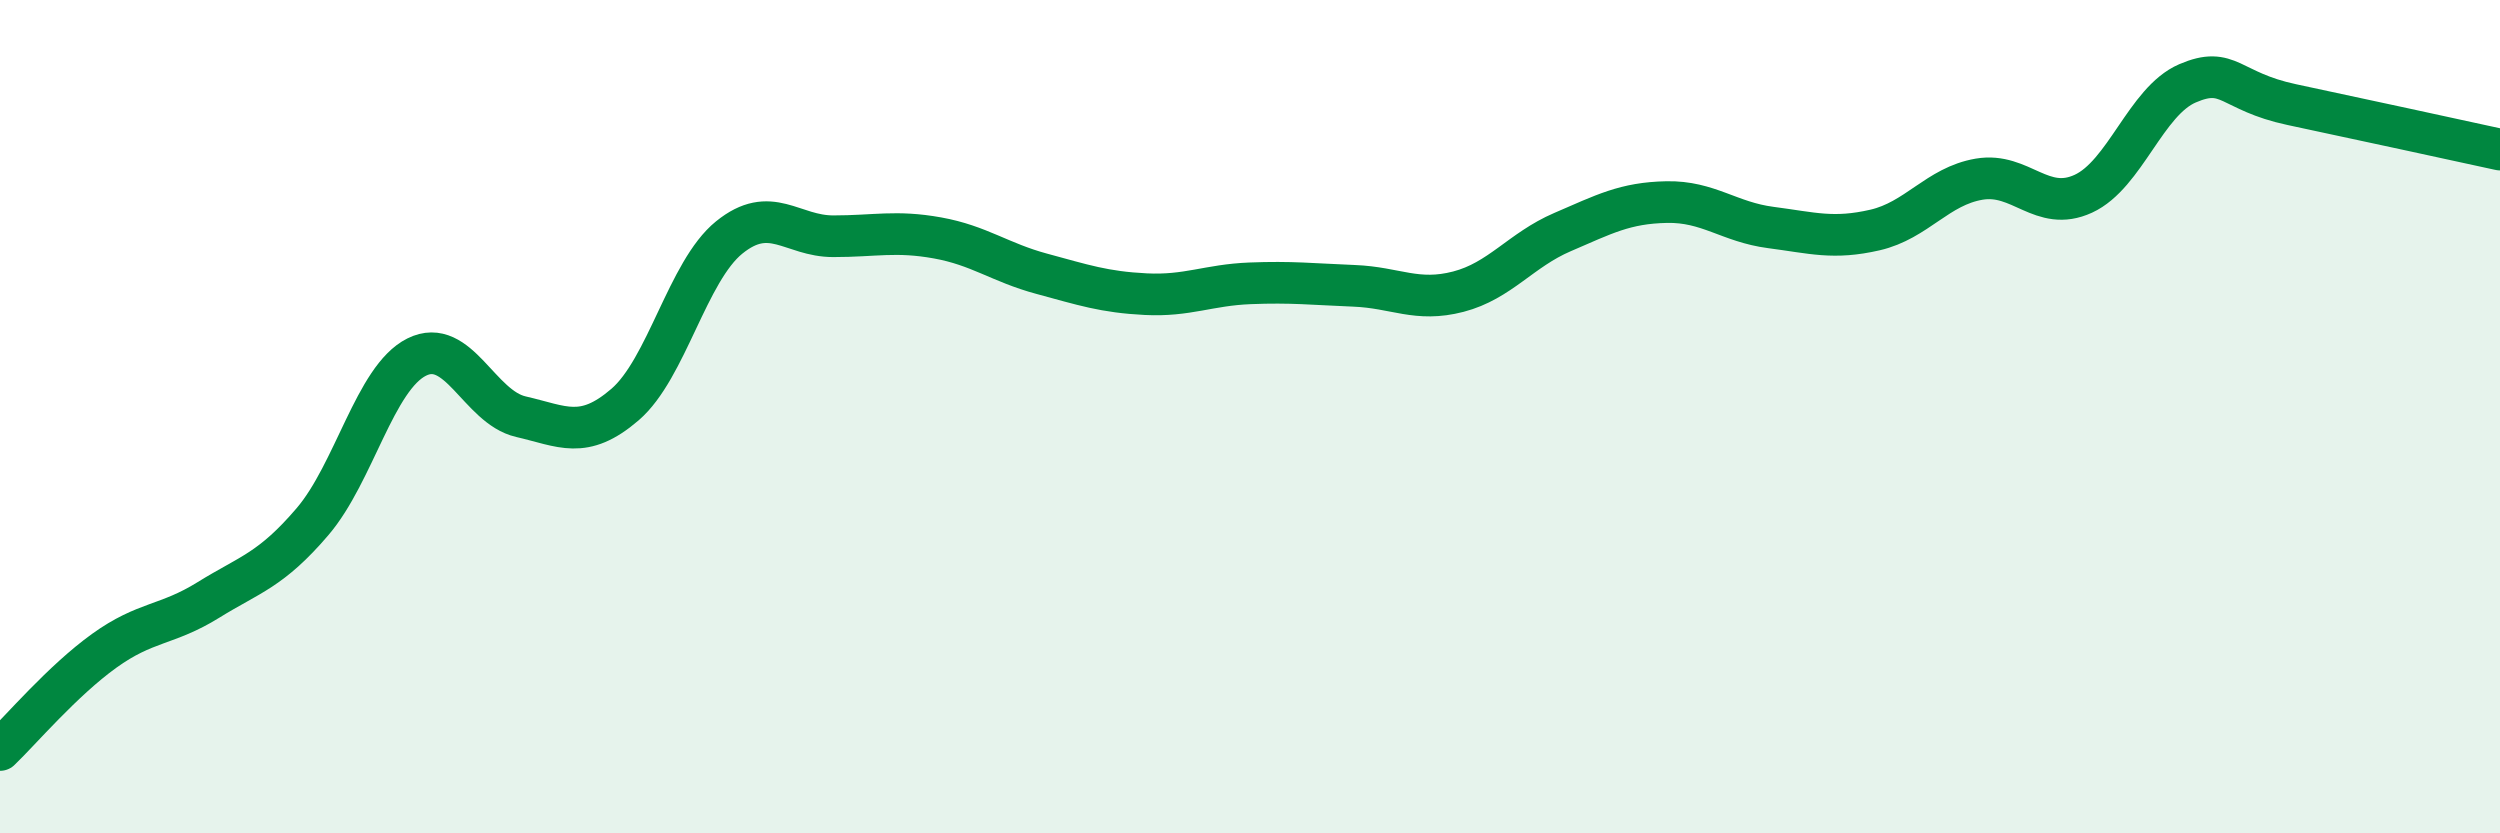
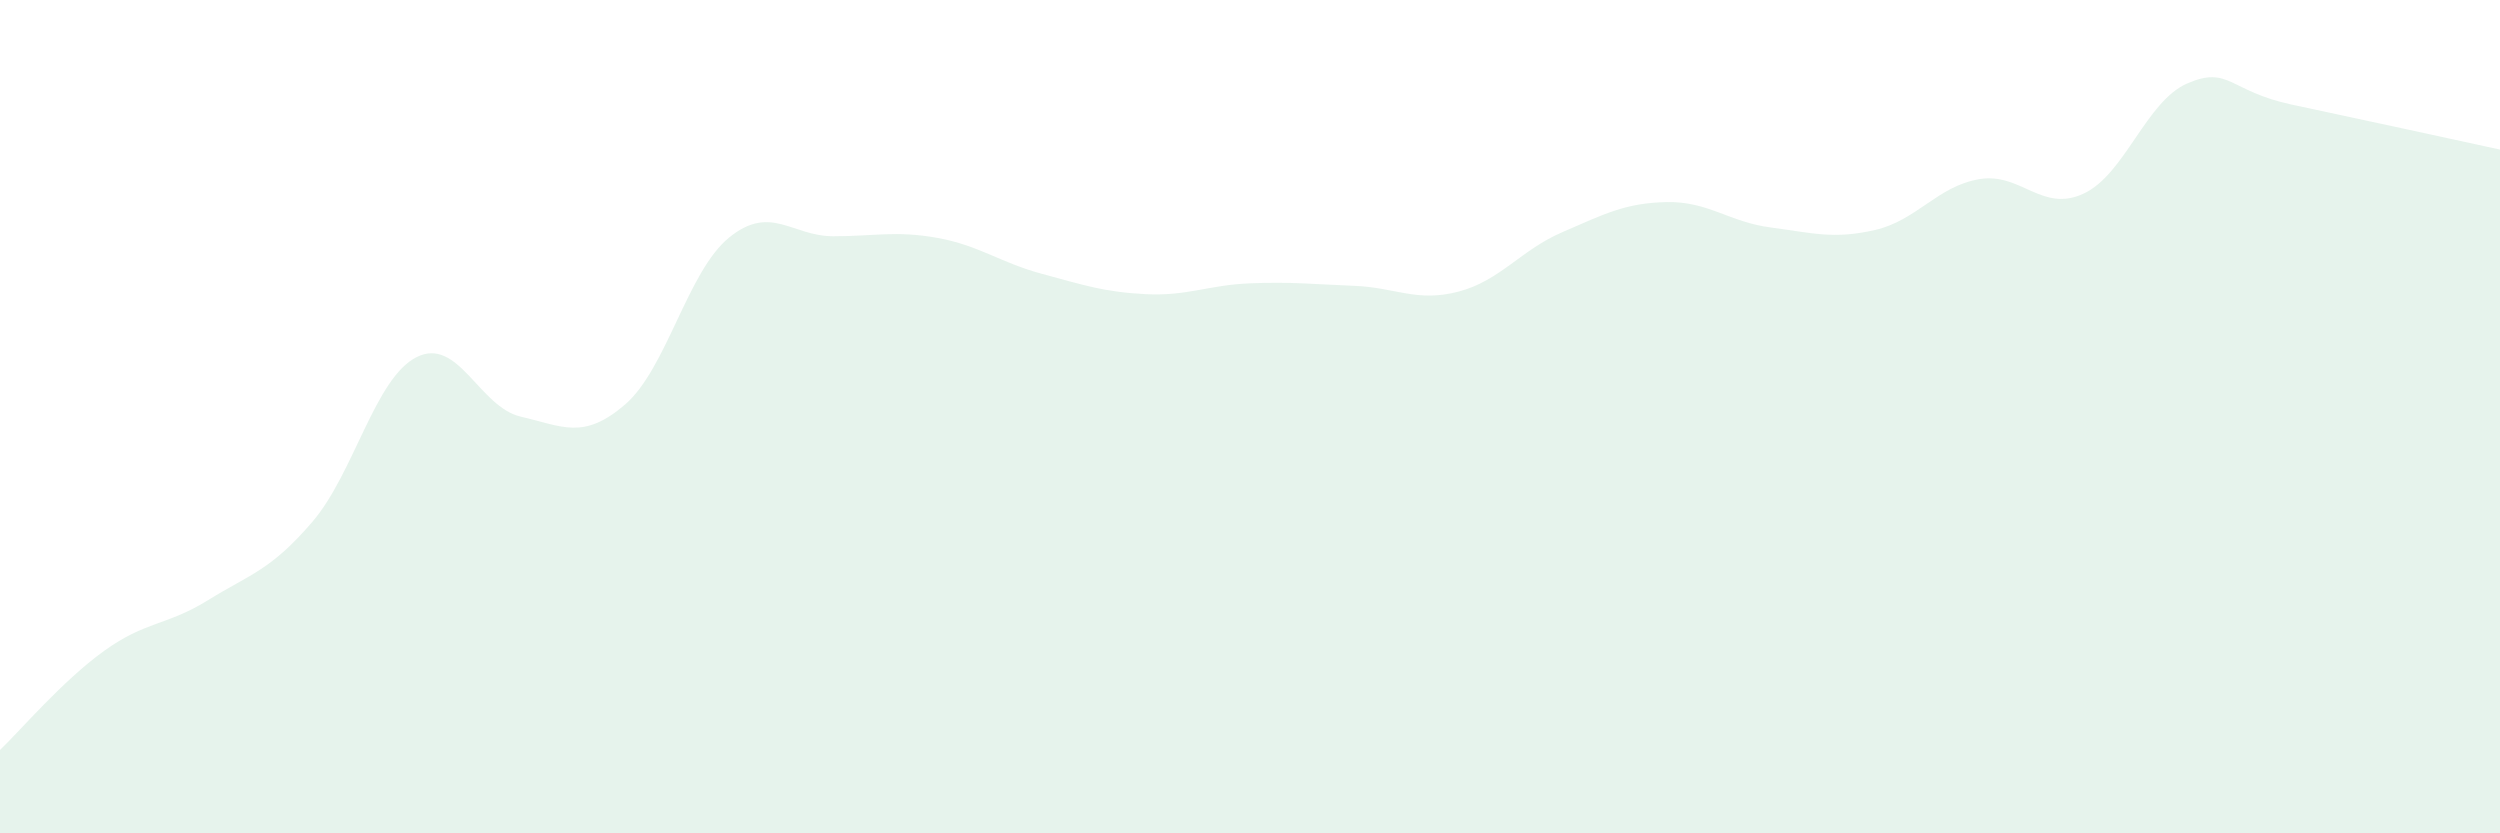
<svg xmlns="http://www.w3.org/2000/svg" width="60" height="20" viewBox="0 0 60 20">
  <path d="M 0,18 C 0.5,17.52 1.5,16.34 2.5,15.62 C 3.5,14.9 4,15.02 5,14.4 C 6,13.78 6.5,13.69 7.5,12.52 C 8.5,11.35 9,9.07 10,8.57 C 11,8.07 11.5,9.77 12.5,10 C 13.5,10.23 14,10.57 15,9.71 C 16,8.85 16.5,6.51 17.5,5.7 C 18.5,4.89 19,5.67 20,5.67 C 21,5.67 21.5,5.53 22.5,5.71 C 23.5,5.89 24,6.3 25,6.57 C 26,6.84 26.5,7.01 27.5,7.06 C 28.5,7.11 29,6.84 30,6.8 C 31,6.76 31.5,6.82 32.5,6.86 C 33.5,6.9 34,7.26 35,7 C 36,6.74 36.5,6 37.5,5.57 C 38.5,5.14 39,4.87 40,4.85 C 41,4.83 41.5,5.33 42.5,5.46 C 43.5,5.59 44,5.75 45,5.52 C 46,5.29 46.5,4.47 47.5,4.3 C 48.5,4.13 49,5.11 50,4.65 C 51,4.19 51.5,2.43 52.5,2 C 53.5,1.57 53.5,2.19 55,2.51 C 56.5,2.83 59,3.37 60,3.59L60 20L0 20Z" fill="#008740" opacity="0.1" stroke-linecap="round" stroke-linejoin="round" />
-   <path d="M 0,18 C 0.5,17.52 1.5,16.34 2.5,15.62 C 3.5,14.9 4,15.02 5,14.4 C 6,13.78 6.5,13.69 7.5,12.52 C 8.5,11.35 9,9.07 10,8.57 C 11,8.07 11.5,9.77 12.5,10 C 13.5,10.23 14,10.57 15,9.71 C 16,8.85 16.5,6.51 17.5,5.7 C 18.5,4.89 19,5.67 20,5.67 C 21,5.67 21.5,5.53 22.5,5.71 C 23.5,5.89 24,6.3 25,6.57 C 26,6.84 26.5,7.01 27.5,7.06 C 28.5,7.11 29,6.84 30,6.8 C 31,6.76 31.5,6.82 32.5,6.86 C 33.5,6.9 34,7.26 35,7 C 36,6.74 36.5,6 37.5,5.57 C 38.5,5.14 39,4.87 40,4.85 C 41,4.83 41.5,5.33 42.5,5.46 C 43.5,5.59 44,5.75 45,5.52 C 46,5.29 46.5,4.47 47.5,4.3 C 48.5,4.13 49,5.11 50,4.65 C 51,4.19 51.5,2.43 52.5,2 C 53.5,1.57 53.5,2.19 55,2.51 C 56.5,2.83 59,3.37 60,3.59" stroke="#008740" stroke-width="1" fill="none" stroke-linecap="round" stroke-linejoin="round" />
</svg>